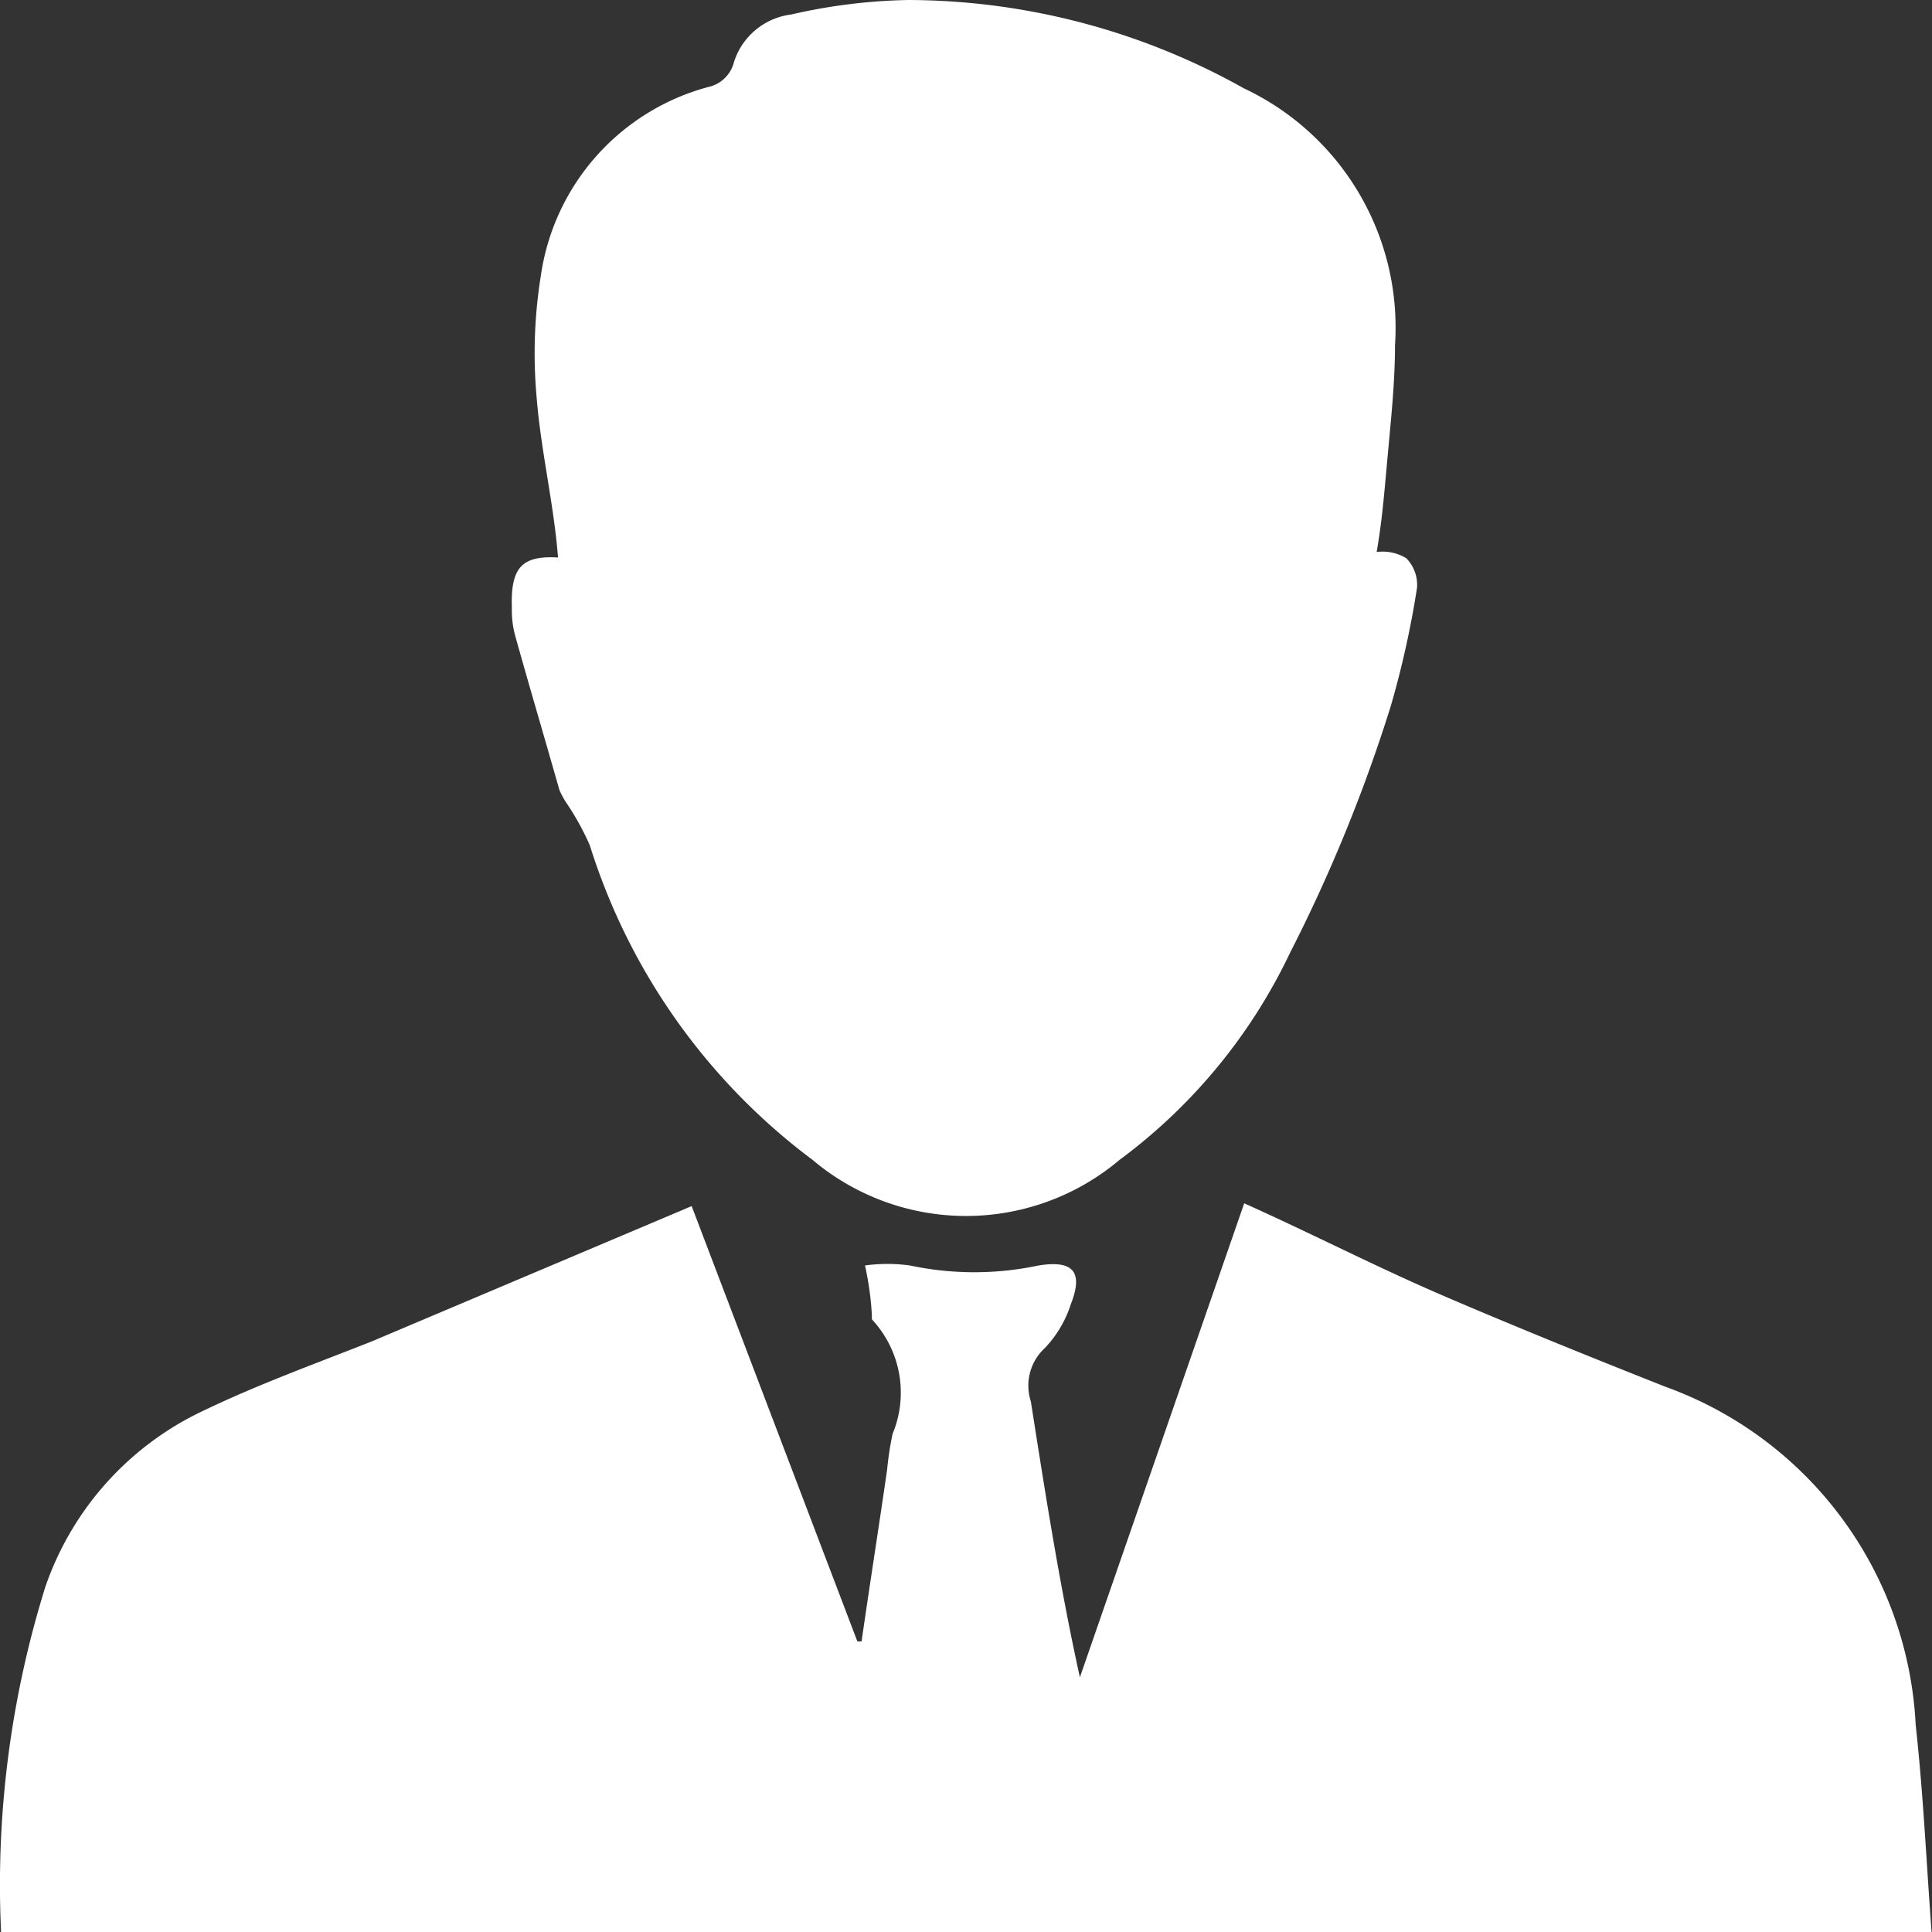
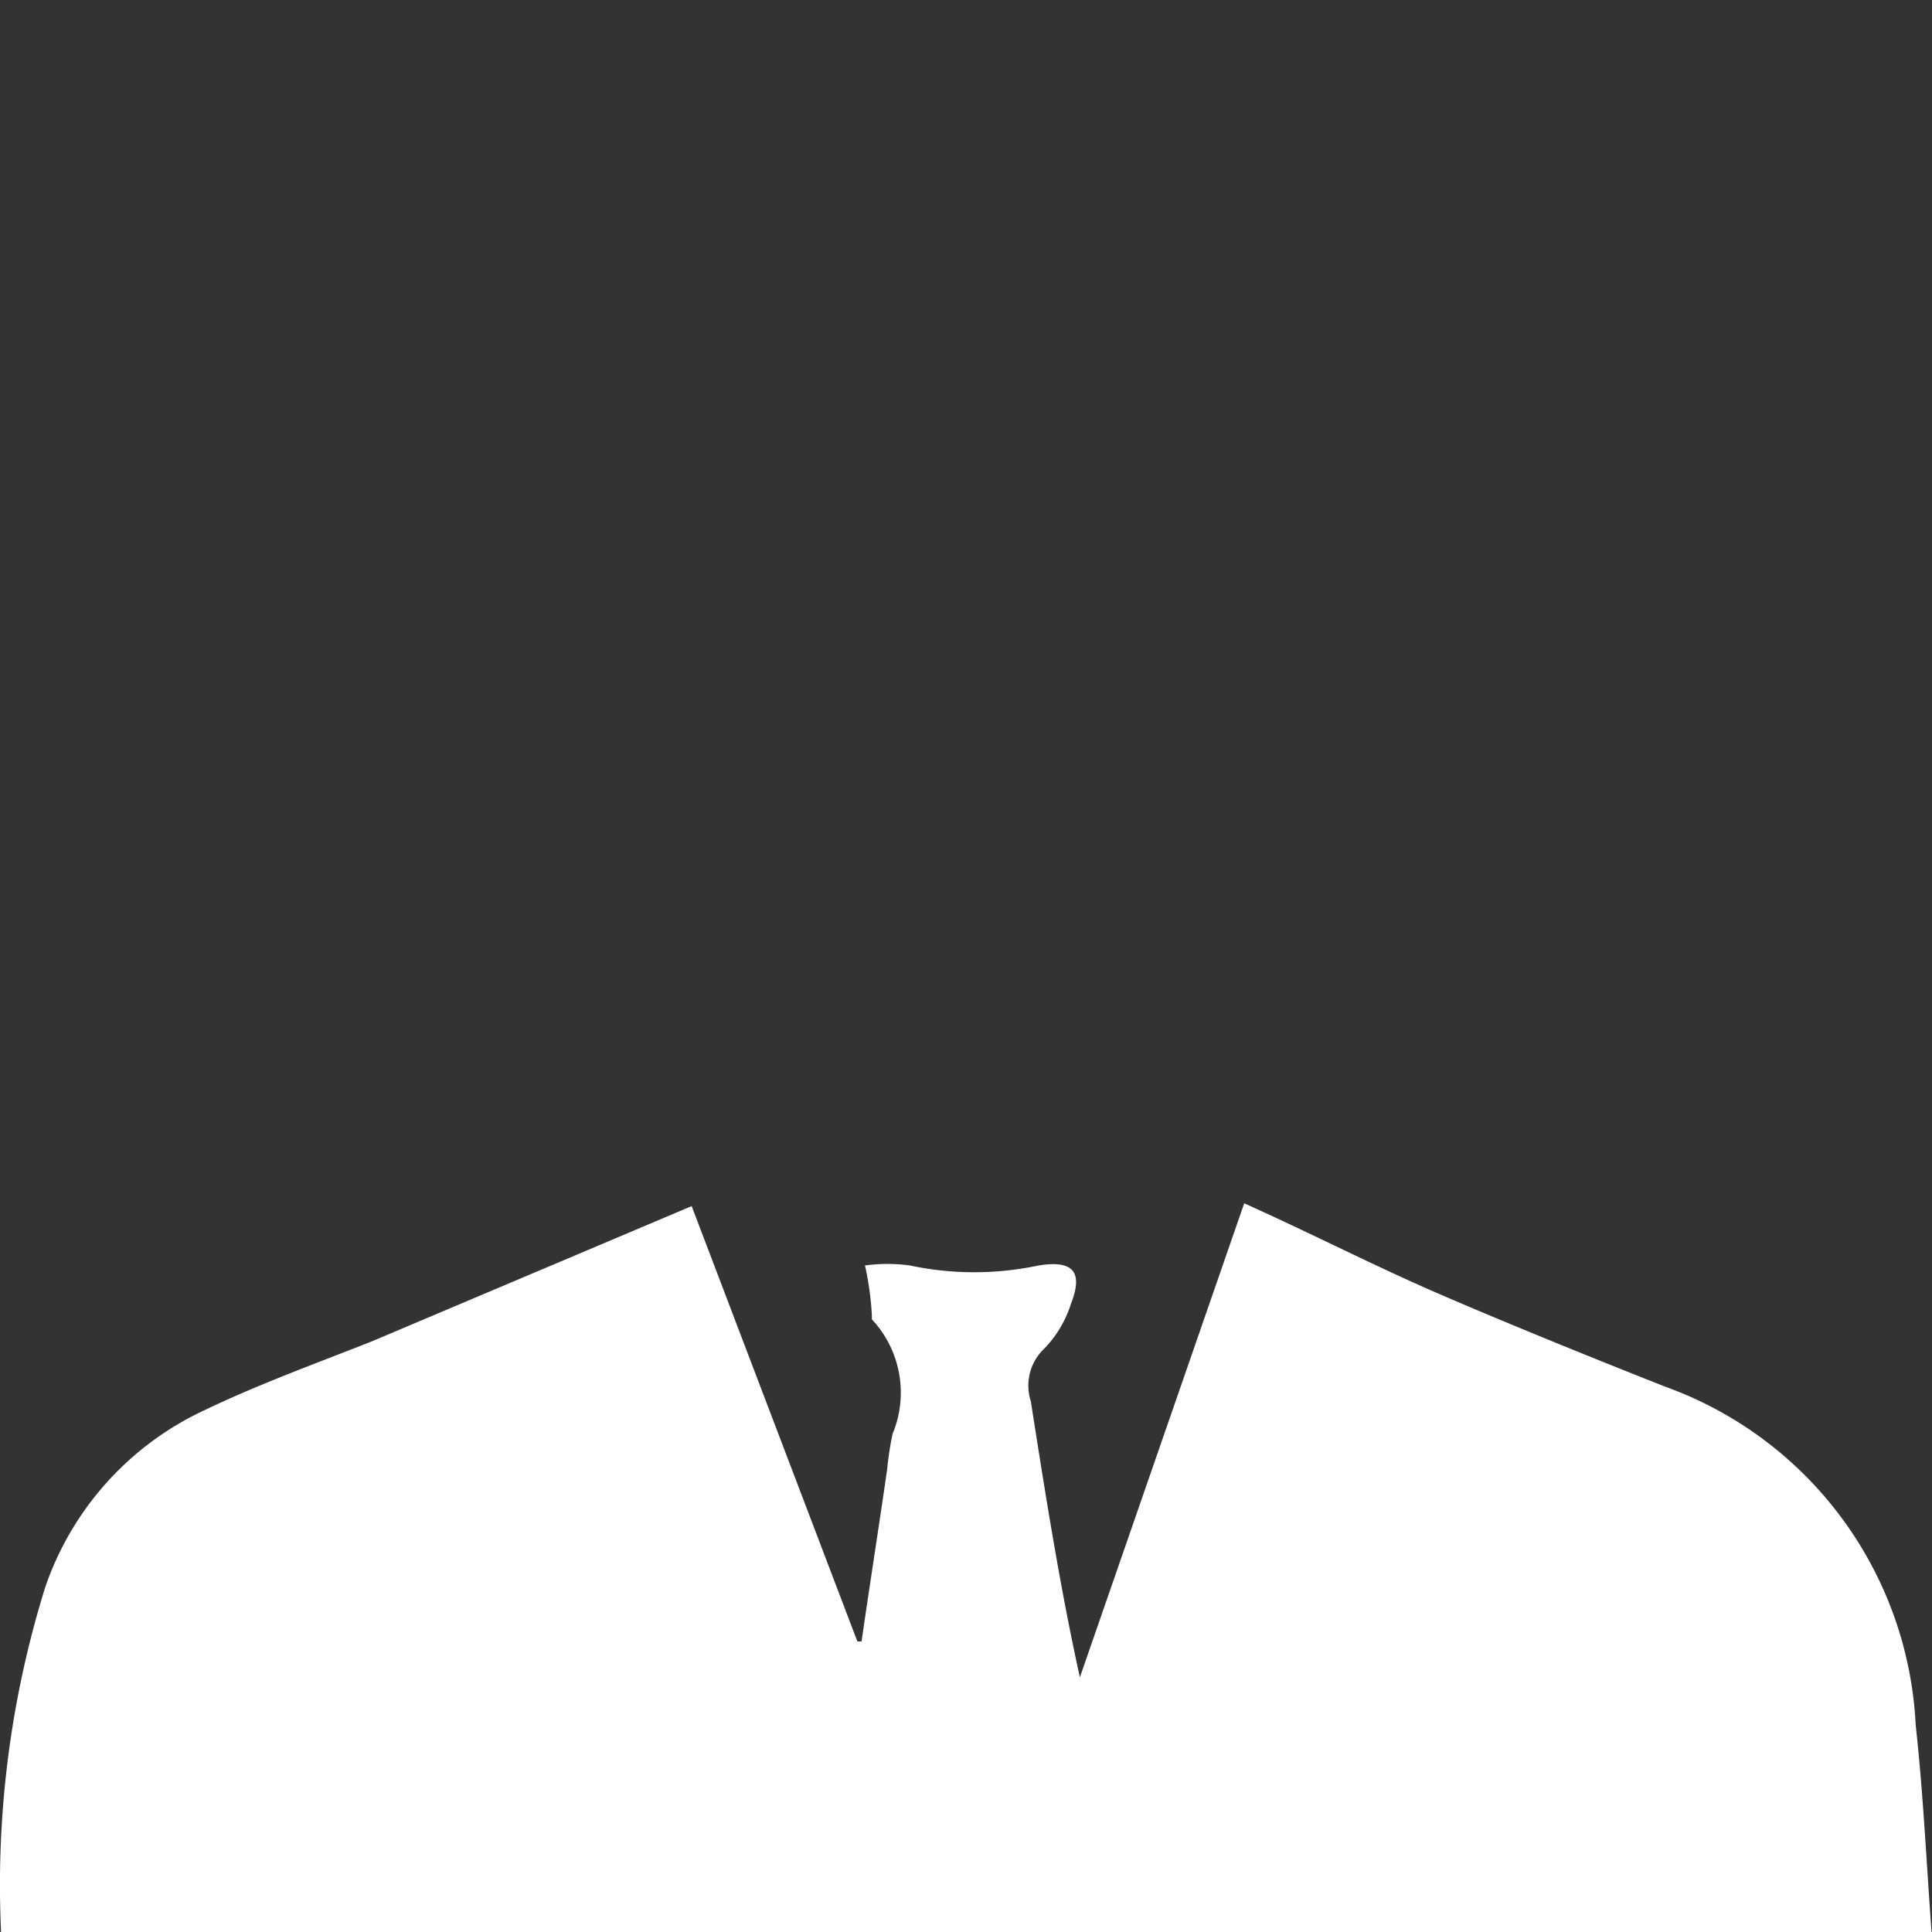
<svg xmlns="http://www.w3.org/2000/svg" width="18" height="18" viewBox="0 0 18 18">
  <rect x="0" y="0" width="18" height="18" fill="#333333" stroke="none" />
  <g id="menu_ic3" transform="translate(0.016)">
    <g id="Layer_1" data-name="Layer 1" transform="translate(-0.016)">
      <path id="Path_1" data-name="Path 1" d="M-.006,24.229a9.32,9.32,0,0,1,.412-3.214,2.829,2.829,0,0,1,1.48-1.646c.508-.244,1.042-.437,1.563-.643l2.979-1.26,1.544,4.056h.039c.077-.534.161-1.067.238-1.6a3,3,0,0,1,.051-.334,1,1,0,0,0-.193-1.067s0,0,0-.039a2.86,2.86,0,0,0-.064-.463,1.545,1.545,0,0,1,.418,0,2.885,2.885,0,0,0,1.2,0c.322-.051.418.058.3.36a1.061,1.061,0,0,1-.244.411.475.475,0,0,0-.129.495c.135.861.27,1.723.457,2.571l1.531-4.416c.643.289,1.216.585,1.827.849s1.4.585,2.1.861a3.536,3.536,0,0,1,2.329,3.15c.071.643.1,1.286.148,1.929Z" transform="translate(0.016 -6.229)" fill="#fff" />
-       <path id="Path_2" data-name="Path 2" d="M7.82,5.194c-.039-.5-.161-1-.2-1.5a4.545,4.545,0,0,1,.039-1.119A2.134,2.134,0,0,1,9.222.81.315.315,0,0,0,9.459.579.643.643,0,0,1,9.993.135,5.259,5.259,0,0,1,11.086,0,6.429,6.429,0,0,1,14.21.823a2.462,2.462,0,0,1,1.408,2.391c0,.354-.039.707-.071,1.061s-.051.585-.1.868a.422.422,0,0,1,.276.058.354.354,0,0,1,.1.276,8.794,8.794,0,0,1-.244,1.1,14.638,14.638,0,0,1-.939,2.3,5.143,5.143,0,0,1-1.588,1.929,2.218,2.218,0,0,1-2.861,0A5.831,5.831,0,0,1,8.116,7.875a2.494,2.494,0,0,0-.225-.405.9.9,0,0,1-.058-.109c-.135-.476-.276-.951-.411-1.434a.9.9,0,0,1-.032-.264C7.377,5.284,7.486,5.175,7.82,5.194Z" transform="translate(-2.621)" fill="#fff" />
    </g>
  </g>
</svg>